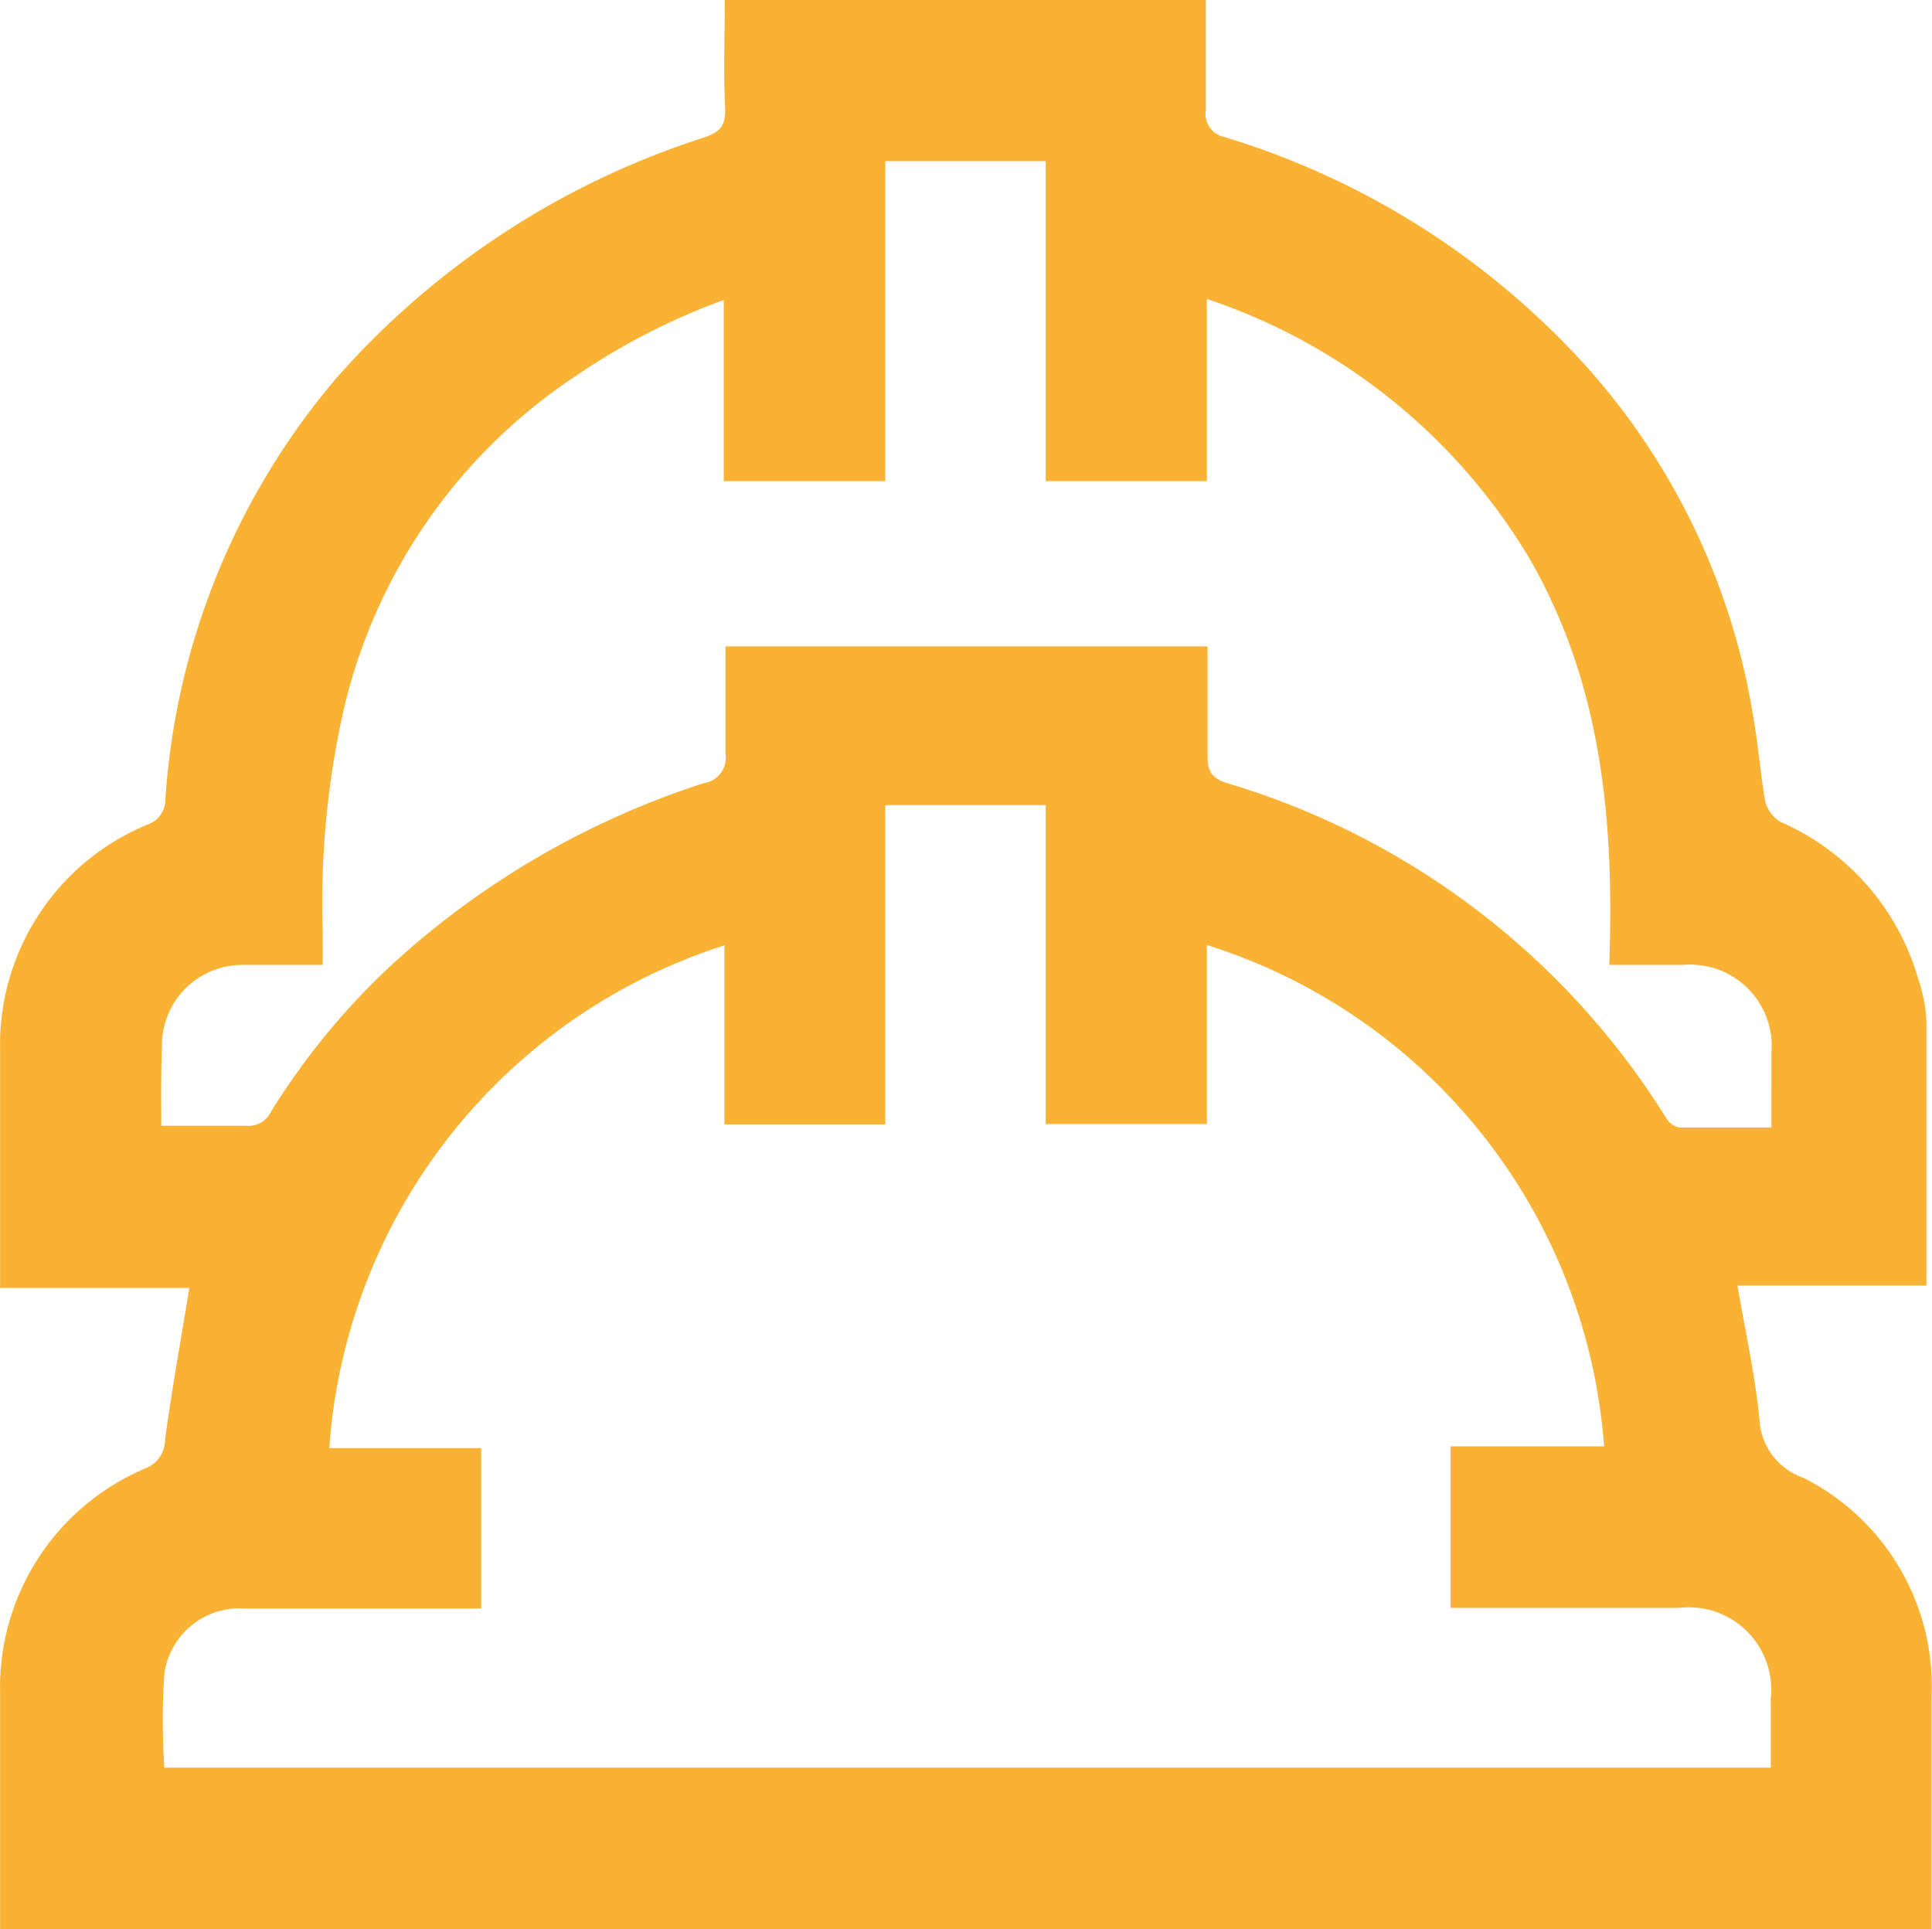
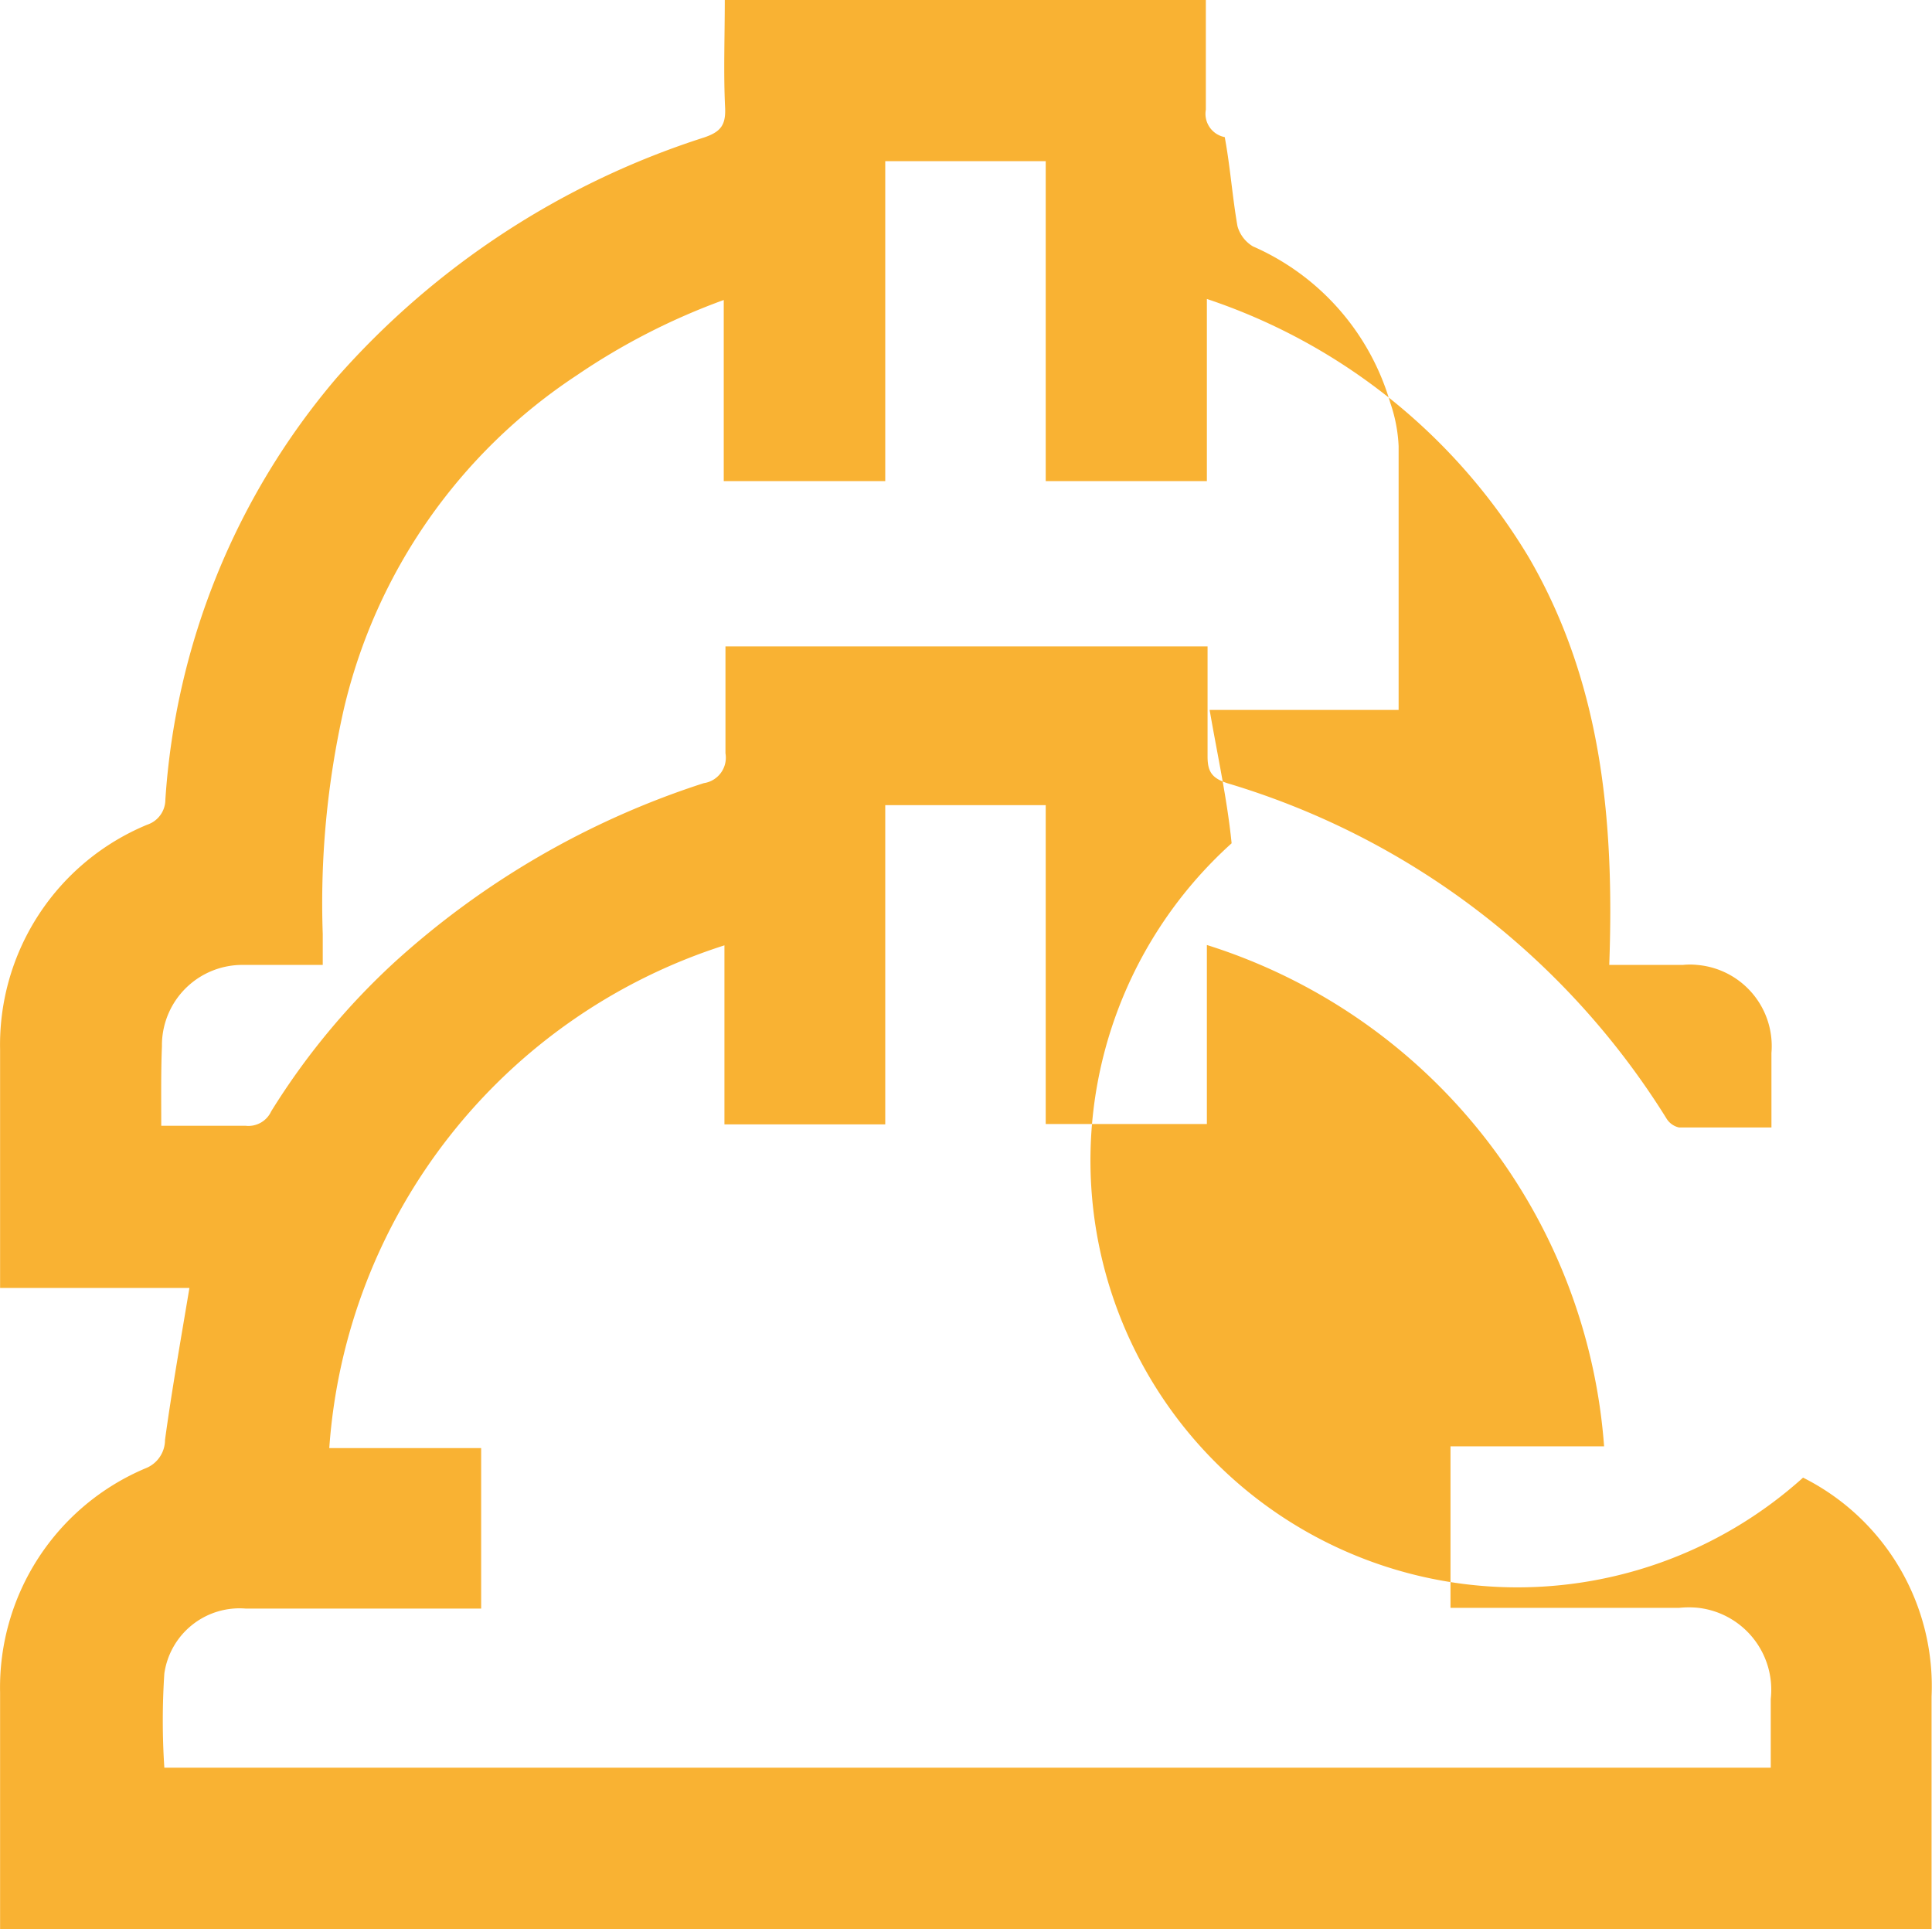
<svg xmlns="http://www.w3.org/2000/svg" width="19.83mm" height="19.8mm" viewBox="0 0 56.22 56.14">
  <title>peinture-chantier-icon</title>
-   <path d="M21.09,0h14c0,1.08,0,2.13,0,3.19a.69.69,0,0,0,.55.8h0a23.29,23.29,0,0,1,10.43,6.57,20,20,0,0,1,4.93,10.18c.16.86.22,1.73.37,2.59a1,1,0,0,0,.45.59,7.14,7.14,0,0,1,4,4.56,4.46,4.46,0,0,1,.24,1.25c0,2.54,0,5.09,0,7.68h-5.5c.23,1.33.51,2.59.64,3.88A1.89,1.89,0,0,0,52.47,43a6.79,6.79,0,0,1,3.74,6.37v6.78H0c0-.17,0-.33,0-.49,0-2.14,0-4.28,0-6.41a6.92,6.92,0,0,1,4.23-6.52.89.89,0,0,0,.57-.83c.2-1.46.46-2.92.71-4.42H0v-.59c0-2.11,0-4.23,0-6.35A6.93,6.93,0,0,1,4.28,24a.77.77,0,0,0,.53-.73A21.05,21.05,0,0,1,9.79,11a24,24,0,0,1,10.7-7c.47-.16.63-.35.61-.85C21.05,2.12,21.09,1.08,21.09,0ZM14,46.81h-.67c-2.06,0-4.13,0-6.19,0A2.21,2.21,0,0,0,4.78,48.7a20.88,20.88,0,0,0,0,2.74H51.53v-2a2.4,2.4,0,0,0-2.1-2.65,2.72,2.72,0,0,0-.57,0H42.21V42.09h4.47A16.58,16.58,0,0,0,35.12,27.5v5.21H30.43V23.43H25.76v9.29H21.08V27.51A16.58,16.58,0,0,0,9.58,42.14H14ZM4.69,32.76c.86,0,1.66,0,2.45,0a.73.73,0,0,0,.75-.42A20.71,20.71,0,0,1,11.48,28a24.62,24.62,0,0,1,9-5.21.75.75,0,0,0,.63-.87v0c0-1,0-2.07,0-3.11H35.14c0,1.09,0,2.15,0,3.21,0,.46.15.63.57.77a22.68,22.68,0,0,1,12.78,9.75.57.57,0,0,0,.37.27c.88,0,1.77,0,2.69,0V30.64a2.37,2.37,0,0,0-2.16-2.56,2,2,0,0,0-.42,0H46.83c.15-4.16-.21-8.18-2.33-11.84A17.3,17.3,0,0,0,35.12,8.7V14H30.43V4.69H25.76V14h-4.7V8.73a19.33,19.33,0,0,0-4.29,2.2A16,16,0,0,0,10,20.65a25.61,25.61,0,0,0-.61,6.53v.9c-.82,0-1.56,0-2.3,0a2.34,2.34,0,0,0-2.38,2.3v.07C4.68,31.19,4.69,31.93,4.69,32.76Z" transform="translate(0 0)" style="fill:#f9b233" />
+   <path d="M21.09,0h14c0,1.08,0,2.13,0,3.19a.69.69,0,0,0,.55.8h0c.16.86.22,1.73.37,2.59a1,1,0,0,0,.45.59,7.14,7.14,0,0,1,4,4.56,4.46,4.46,0,0,1,.24,1.25c0,2.54,0,5.09,0,7.68h-5.5c.23,1.33.51,2.59.64,3.88A1.89,1.89,0,0,0,52.47,43a6.79,6.79,0,0,1,3.74,6.37v6.78H0c0-.17,0-.33,0-.49,0-2.14,0-4.28,0-6.41a6.92,6.92,0,0,1,4.23-6.52.89.89,0,0,0,.57-.83c.2-1.46.46-2.92.71-4.42H0v-.59c0-2.11,0-4.23,0-6.35A6.93,6.93,0,0,1,4.28,24a.77.77,0,0,0,.53-.73A21.05,21.05,0,0,1,9.79,11a24,24,0,0,1,10.7-7c.47-.16.63-.35.61-.85C21.05,2.12,21.09,1.08,21.09,0ZM14,46.81h-.67c-2.06,0-4.13,0-6.19,0A2.21,2.21,0,0,0,4.78,48.7a20.88,20.88,0,0,0,0,2.74H51.53v-2a2.4,2.4,0,0,0-2.1-2.65,2.72,2.72,0,0,0-.57,0H42.21V42.09h4.47A16.58,16.58,0,0,0,35.12,27.5v5.21H30.43V23.43H25.76v9.29H21.08V27.51A16.58,16.58,0,0,0,9.58,42.14H14ZM4.69,32.76c.86,0,1.66,0,2.45,0a.73.73,0,0,0,.75-.42A20.71,20.71,0,0,1,11.48,28a24.62,24.62,0,0,1,9-5.21.75.75,0,0,0,.63-.87v0c0-1,0-2.07,0-3.11H35.14c0,1.09,0,2.15,0,3.21,0,.46.15.63.57.77a22.68,22.68,0,0,1,12.78,9.75.57.57,0,0,0,.37.27c.88,0,1.77,0,2.69,0V30.64a2.37,2.37,0,0,0-2.16-2.56,2,2,0,0,0-.42,0H46.83c.15-4.16-.21-8.18-2.33-11.84A17.3,17.3,0,0,0,35.12,8.7V14H30.43V4.69H25.76V14h-4.7V8.73a19.33,19.33,0,0,0-4.29,2.2A16,16,0,0,0,10,20.65a25.61,25.61,0,0,0-.61,6.53v.9c-.82,0-1.56,0-2.3,0a2.34,2.34,0,0,0-2.38,2.3v.07C4.68,31.19,4.69,31.93,4.69,32.76Z" transform="translate(0 0)" style="fill:#f9b233" />
</svg>